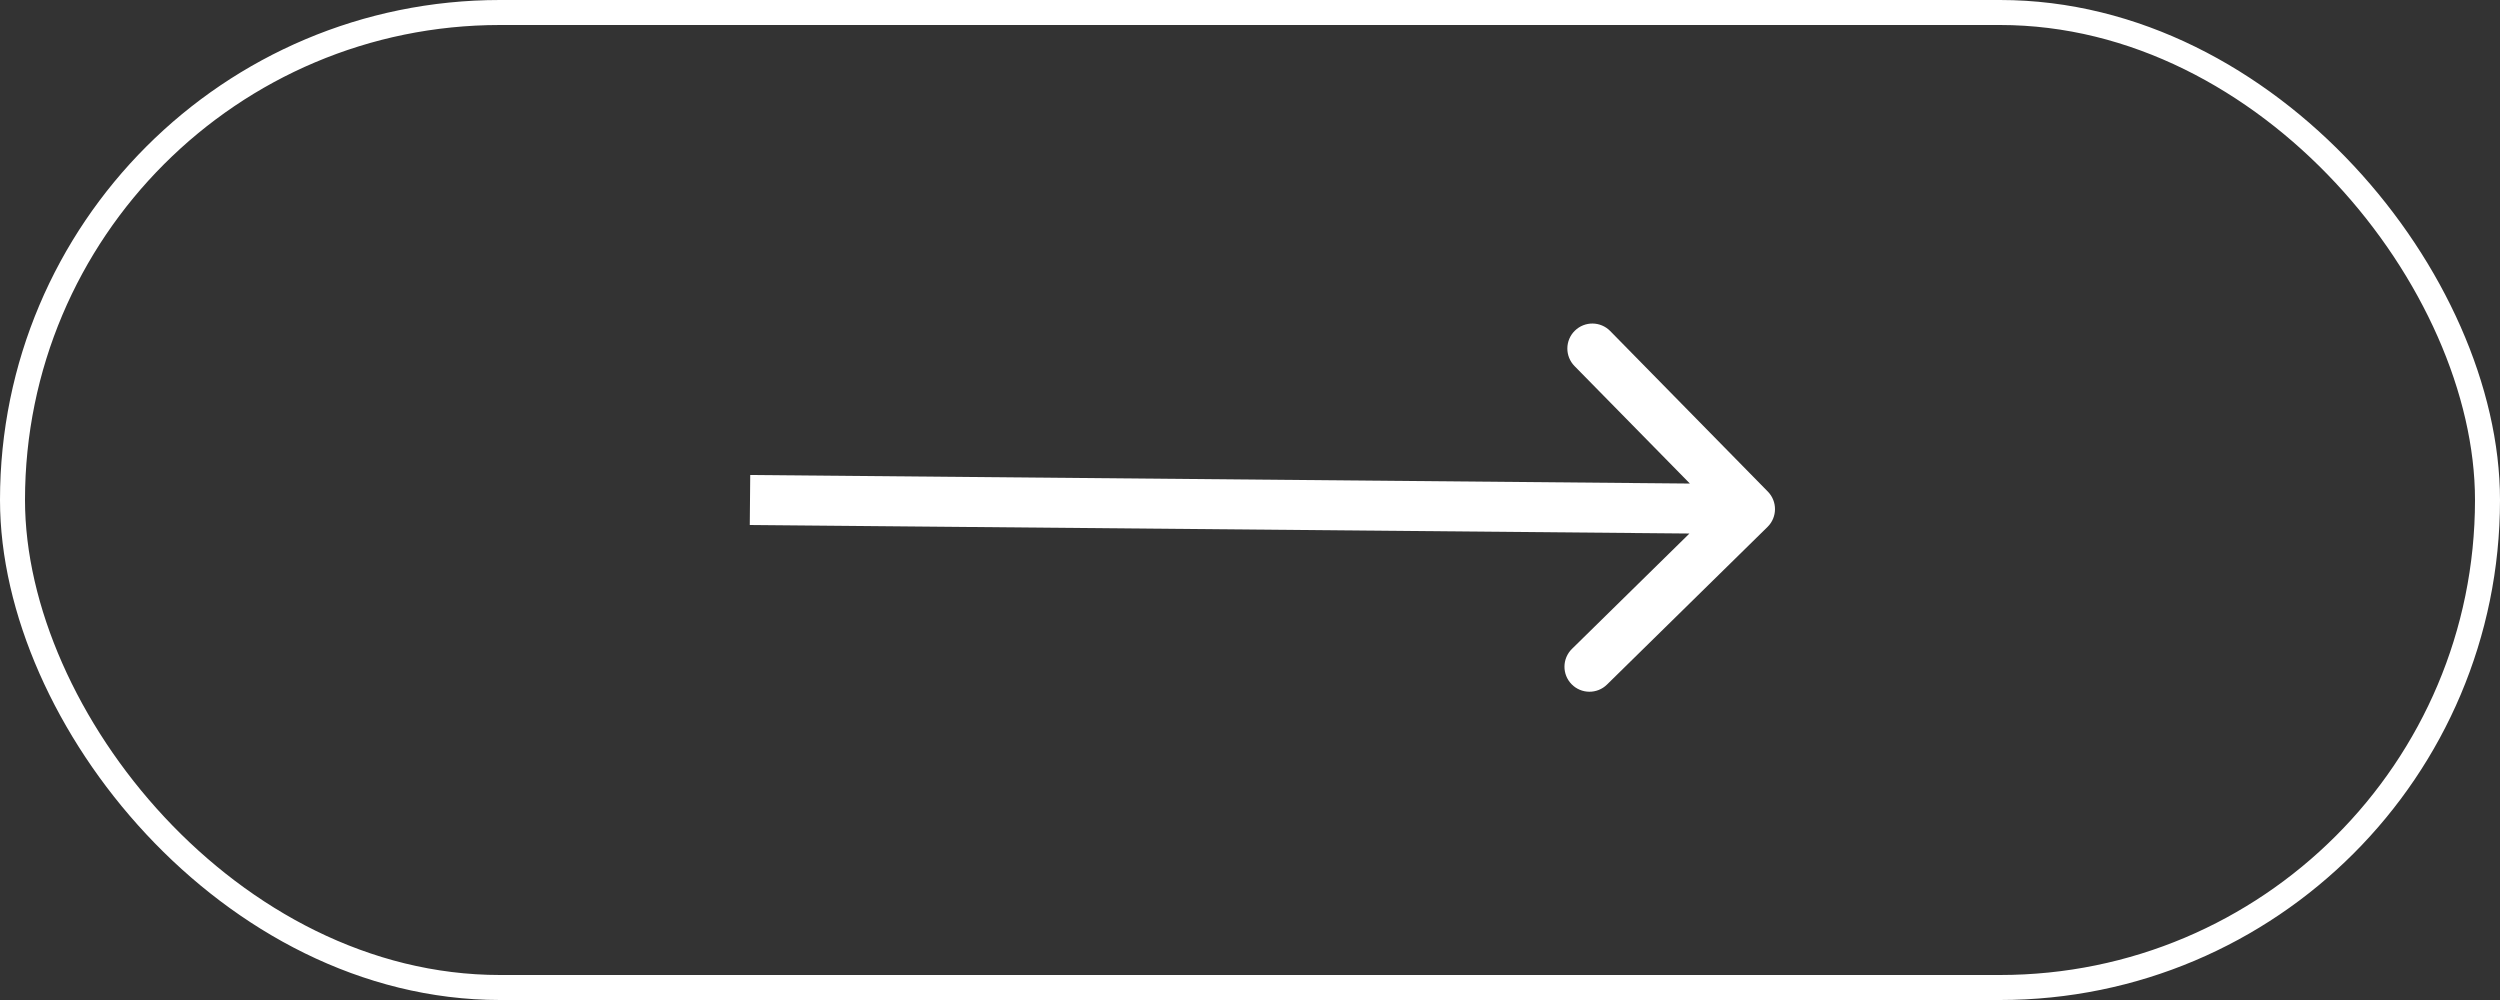
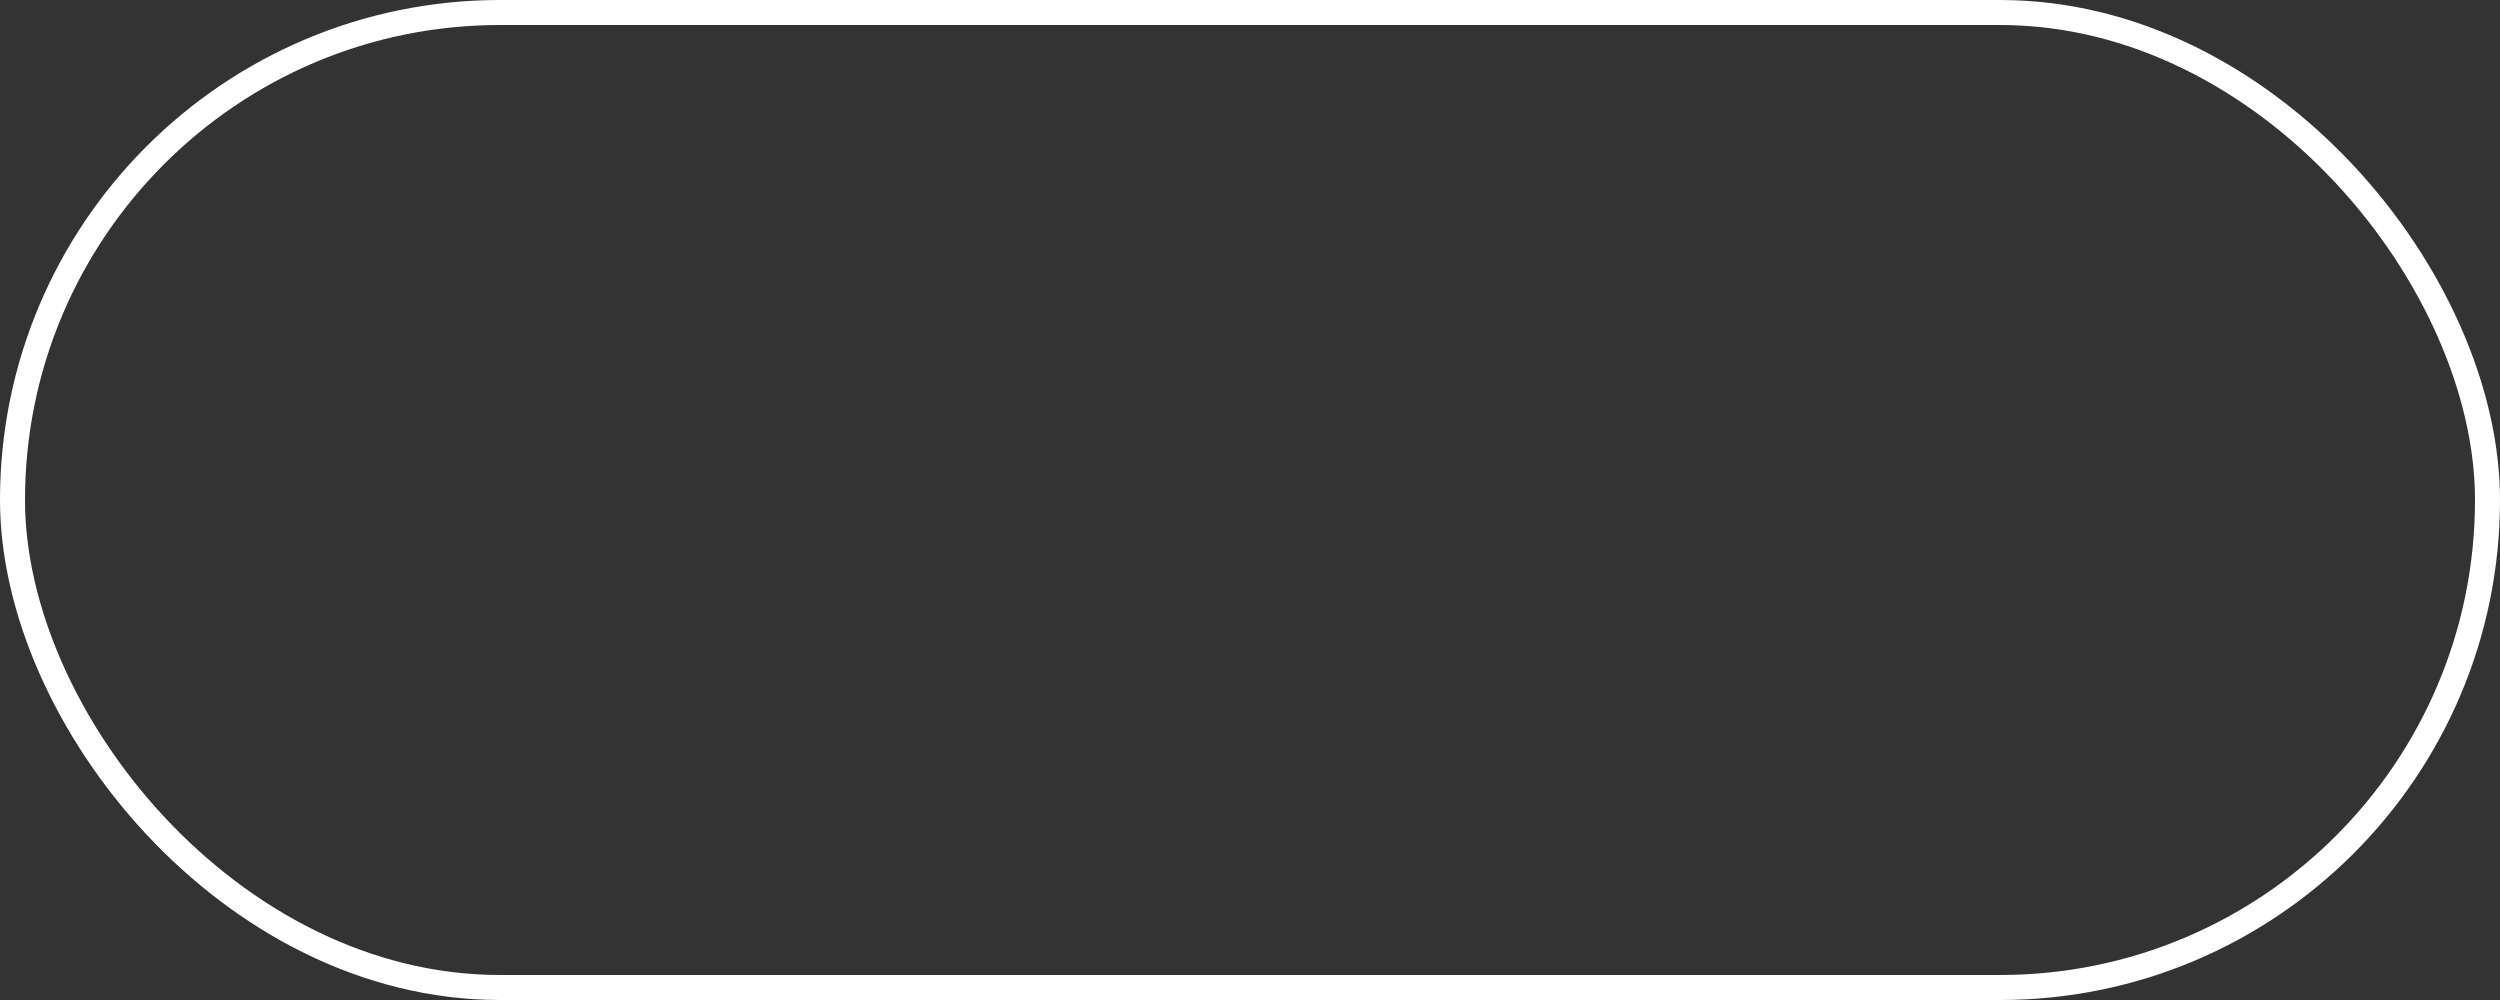
<svg xmlns="http://www.w3.org/2000/svg" width="100" height="40" viewBox="0 0 100 40" fill="none">
  <rect x="0" y="0" width="100" height="40" fill="#333333" stroke="none" />
-   <path d="M70.713 19.663C71.1 20.057 71.095 20.69 70.701 21.077L64.279 27.383C63.885 27.77 63.252 27.764 62.865 27.37C62.478 26.976 62.484 26.343 62.878 25.956L68.586 20.351L62.981 14.643C62.594 14.249 62.599 13.615 62.993 13.229C63.388 12.841 64.021 12.847 64.408 13.241L70.713 19.663ZM30.009 19L70.009 19.364L69.991 21.363L29.991 21L30.009 19Z" fill="white" />
  <rect x="0.5" y="0.5" width="99" height="39" rx="19.5" stroke="white" />
</svg>